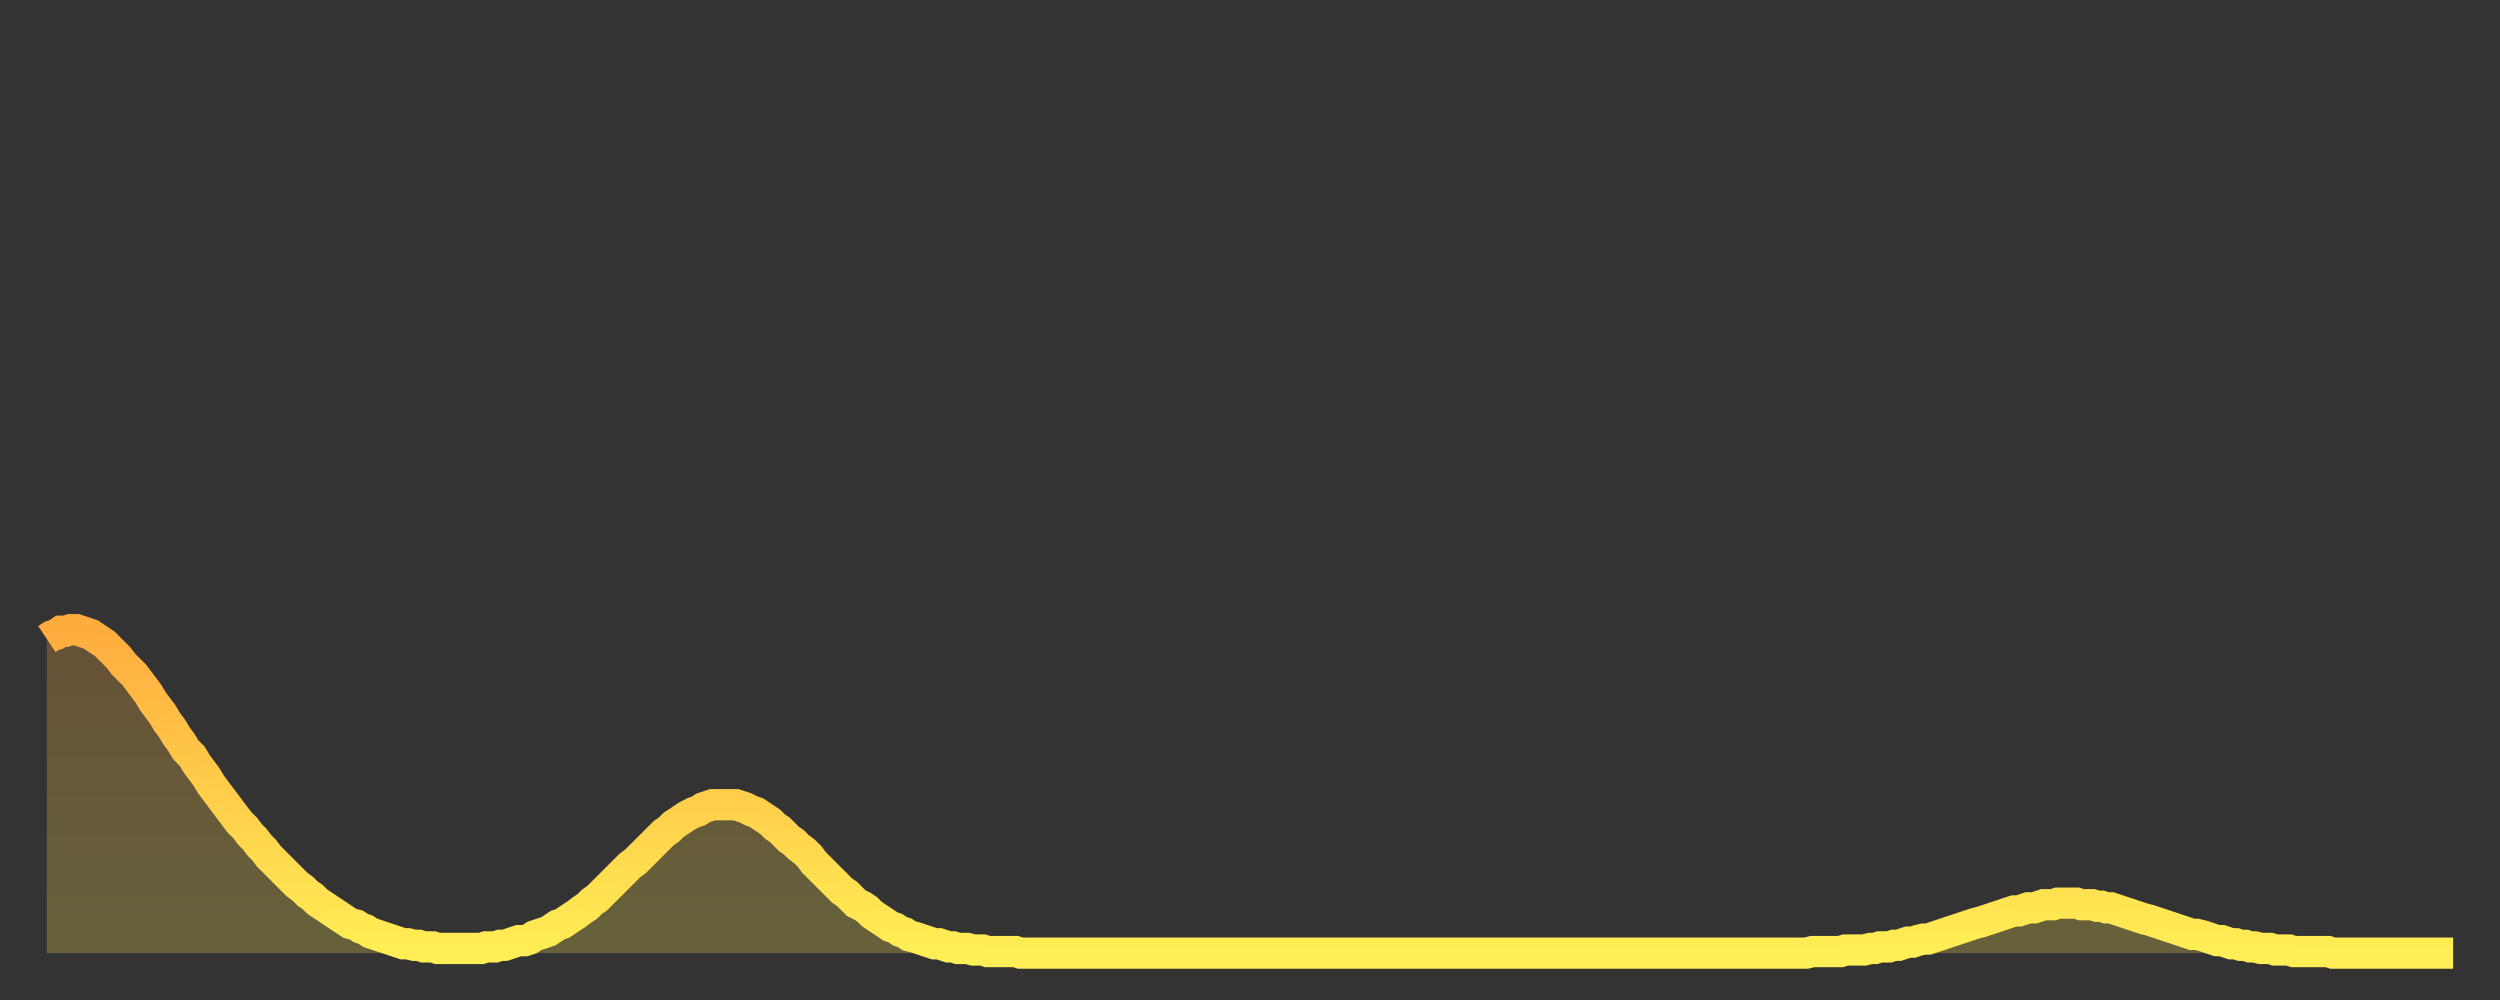
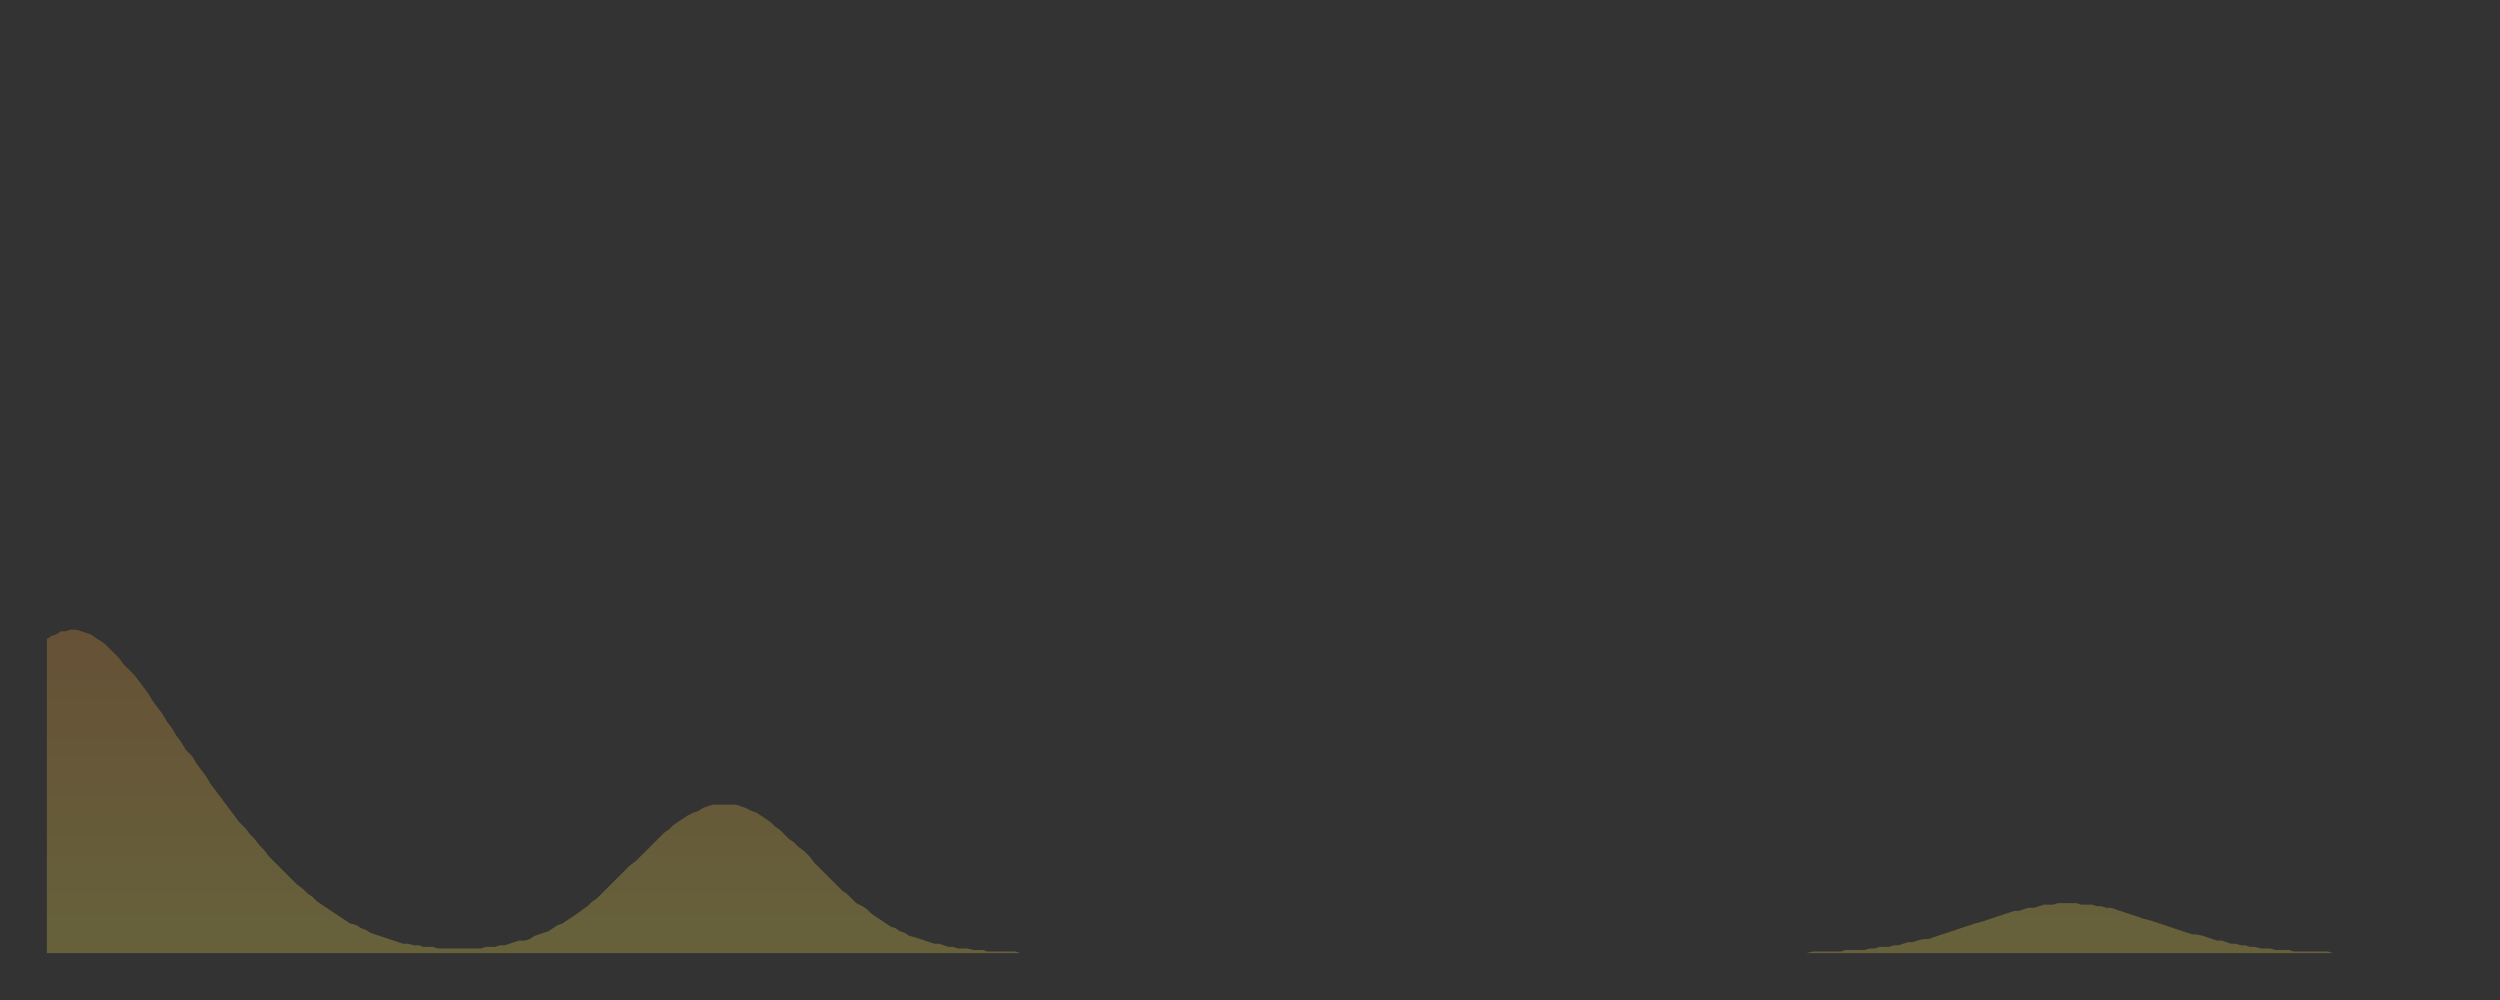
<svg xmlns="http://www.w3.org/2000/svg" baseProfile="full" height="64" version="1.1" width="160">
  <rect width="100%" height="100%" fill="#333333" stroke="none" />
  <defs>
    <linearGradient id="id4316230" x1="0" x2="0" y1="0" y2="1">
      <stop offset="0%" stop-color="#ffac3f" />
      <stop offset="50%" stop-color="#ffcd4a" />
      <stop offset="100%" stop-color="#ffee55" />
    </linearGradient>
  </defs>
  <g transform="translate(3,3)">
    <g>
-       <path d="M 0.0 37.9 0.3 37.7 0.6 37.6 0.9 37.4 1.2 37.4 1.5 37.3 1.9 37.3 2.2 37.4 2.5 37.5 2.8 37.6 3.1 37.8 3.4 38.0 3.7 38.2 4.0 38.5 4.3 38.8 4.6 39.1 4.9 39.5 5.2 39.8 5.6 40.2 5.9 40.6 6.2 41.0 6.5 41.4 6.8 41.9 7.1 42.3 7.4 42.7 7.7 43.2 8.0 43.6 8.3 44.1 8.6 44.5 8.9 45.0 9.3 45.4 9.6 45.9 9.9 46.3 10.2 46.7 10.5 47.2 10.8 47.6 11.1 48.0 11.4 48.4 11.7 48.8 12.0 49.2 12.3 49.6 12.7 50.0 13.0 50.4 13.3 50.7 13.6 51.1 13.9 51.4 14.2 51.8 14.5 52.1 14.8 52.4 15.1 52.7 15.4 53.0 15.7 53.3 16.0 53.6 16.4 53.9 16.7 54.2 17.0 54.4 17.3 54.7 17.6 54.9 17.9 55.1 18.2 55.3 18.5 55.5 18.8 55.7 19.1 55.9 19.4 56.1 19.8 56.2 20.1 56.4 20.4 56.5 20.7 56.7 21.0 56.8 21.3 56.9 21.6 57.0 21.9 57.1 22.2 57.2 22.5 57.3 22.8 57.4 23.1 57.4 23.5 57.5 23.8 57.5 24.1 57.6 24.4 57.6 24.7 57.6 25.0 57.7 25.3 57.7 25.6 57.7 25.9 57.7 26.2 57.7 26.5 57.7 26.8 57.7 27.2 57.7 27.5 57.7 27.8 57.7 28.1 57.6 28.4 57.6 28.7 57.6 29.0 57.5 29.3 57.5 29.6 57.4 29.9 57.3 30.2 57.2 30.6 57.2 30.9 57.1 31.2 56.9 31.5 56.8 31.8 56.7 32.1 56.6 32.4 56.4 32.7 56.2 33.0 56.1 33.3 55.9 33.6 55.7 33.9 55.5 34.3 55.2 34.6 55.0 34.9 54.7 35.2 54.5 35.5 54.2 35.8 53.9 36.1 53.6 36.4 53.3 36.7 53.0 37.0 52.7 37.3 52.4 37.7 52.1 38.0 51.8 38.3 51.5 38.6 51.2 38.9 50.9 39.2 50.6 39.5 50.3 39.8 50.1 40.1 49.8 40.4 49.6 40.7 49.4 41.0 49.2 41.4 49.0 41.7 48.9 42.0 48.7 42.3 48.6 42.6 48.5 42.9 48.5 43.2 48.5 43.5 48.5 43.8 48.5 44.1 48.5 44.4 48.6 44.7 48.7 45.1 48.9 45.4 49.0 45.7 49.2 46.0 49.4 46.3 49.6 46.6 49.9 46.9 50.1 47.2 50.4 47.5 50.7 47.8 50.9 48.1 51.2 48.5 51.5 48.8 51.8 49.1 52.2 49.4 52.5 49.7 52.8 50.0 53.1 50.3 53.4 50.6 53.7 50.9 54.0 51.2 54.2 51.5 54.5 51.8 54.8 52.2 55.0 52.5 55.2 52.8 55.5 53.1 55.7 53.4 55.9 53.7 56.1 54.0 56.3 54.3 56.4 54.6 56.6 54.9 56.7 55.2 56.9 55.6 57.0 55.9 57.1 56.2 57.2 56.5 57.3 56.8 57.4 57.1 57.4 57.4 57.5 57.7 57.6 58.0 57.6 58.3 57.7 58.6 57.7 58.9 57.7 59.3 57.8 59.6 57.8 59.9 57.8 60.2 57.9 60.5 57.9 60.8 57.9 61.1 57.9 61.4 57.9 61.7 57.9 62.0 57.9 62.3 58.0 62.6 58.0 63.0 58.0 63.3 58.0 63.6 58.0 63.9 58.0 64.2 58.0 64.5 58.0 64.8 58.0 65.1 58.0 65.4 58.0 65.7 58.0 66.0 58.0 66.4 58.0 66.7 58.0 67.0 58.0 67.3 58.0 67.6 58.0 67.9 58.0 68.2 58.0 68.5 58.0 68.8 58.0 69.1 58.0 69.4 58.0 69.7 58.0 70.1 58.0 70.4 58.0 70.7 58.0 71.0 58.0 71.3 58.0 71.6 58.0 71.9 58.0 72.2 58.0 72.5 58.0 72.8 58.0 73.1 58.0 73.5 58.0 73.8 58.0 74.1 58.0 74.4 58.0 74.7 58.0 75.0 58.0 75.3 58.0 75.6 58.0 75.9 58.0 76.2 58.0 76.5 58.0 76.8 58.0 77.2 58.0 77.5 58.0 77.8 58.0 78.1 58.0 78.4 58.0 78.7 58.0 79.0 58.0 79.3 58.0 79.6 58.0 79.9 58.0 80.2 58.0 80.5 58.0 80.9 58.0 81.2 58.0 81.5 58.0 81.8 58.0 82.1 58.0 82.4 58.0 82.7 58.0 83.0 58.0 83.3 58.0 83.6 58.0 83.9 58.0 84.3 58.0 84.6 58.0 84.9 58.0 85.2 58.0 85.5 58.0 85.8 58.0 86.1 58.0 86.4 58.0 86.7 58.0 87.0 58.0 87.3 58.0 87.6 58.0 88.0 58.0 88.3 58.0 88.6 58.0 88.9 58.0 89.2 58.0 89.5 58.0 89.8 58.0 90.1 58.0 90.4 58.0 90.7 58.0 91.0 58.0 91.4 58.0 91.7 58.0 92.0 58.0 92.3 58.0 92.6 58.0 92.9 58.0 93.2 58.0 93.5 58.0 93.8 58.0 94.1 58.0 94.4 58.0 94.7 58.0 95.1 58.0 95.4 58.0 95.7 58.0 96.0 58.0 96.3 58.0 96.6 58.0 96.9 58.0 97.2 58.0 97.5 58.0 97.8 58.0 98.1 58.0 98.4 58.0 98.8 58.0 99.1 58.0 99.4 58.0 99.7 58.0 100.0 58.0 100.3 58.0 100.6 58.0 100.9 58.0 101.2 58.0 101.5 58.0 101.8 58.0 102.2 58.0 102.5 58.0 102.8 58.0 103.1 58.0 103.4 58.0 103.7 58.0 104.0 58.0 104.3 58.0 104.6 58.0 104.9 58.0 105.2 58.0 105.5 58.0 105.9 58.0 106.2 58.0 106.5 58.0 106.8 58.0 107.1 58.0 107.4 58.0 107.7 58.0 108.0 58.0 108.3 58.0 108.6 58.0 108.9 58.0 109.3 58.0 109.6 58.0 109.9 58.0 110.2 58.0 110.5 58.0 110.8 58.0 111.1 58.0 111.4 58.0 111.7 58.0 112.0 58.0 112.3 58.0 112.6 58.0 113.0 57.9 113.3 57.9 113.6 57.9 113.9 57.9 114.2 57.9 114.5 57.9 114.8 57.9 115.1 57.8 115.4 57.8 115.7 57.8 116.0 57.8 116.3 57.8 116.7 57.7 117.0 57.7 117.3 57.6 117.6 57.6 117.9 57.6 118.2 57.5 118.5 57.5 118.8 57.4 119.1 57.3 119.4 57.3 119.7 57.2 120.1 57.1 120.4 57.1 120.7 57.0 121.0 56.9 121.3 56.8 121.6 56.7 121.9 56.6 122.2 56.5 122.5 56.4 122.8 56.3 123.1 56.2 123.4 56.1 123.8 56.0 124.1 55.9 124.4 55.8 124.7 55.7 125.0 55.6 125.3 55.5 125.6 55.4 125.9 55.3 126.2 55.3 126.5 55.2 126.8 55.1 127.2 55.1 127.5 55.0 127.8 54.9 128.1 54.9 128.4 54.9 128.7 54.8 129.0 54.8 129.3 54.8 129.6 54.8 129.9 54.8 130.2 54.9 130.5 54.9 130.9 54.9 131.2 55.0 131.5 55.0 131.8 55.1 132.1 55.1 132.4 55.2 132.7 55.3 133.0 55.4 133.3 55.5 133.6 55.6 133.9 55.7 134.2 55.8 134.6 55.9 134.9 56.0 135.2 56.1 135.5 56.2 135.8 56.3 136.1 56.4 136.4 56.5 136.7 56.6 137.0 56.7 137.3 56.8 137.6 56.8 138.0 56.9 138.3 57.0 138.6 57.1 138.9 57.2 139.2 57.2 139.5 57.3 139.8 57.4 140.1 57.4 140.4 57.5 140.7 57.5 141.0 57.6 141.3 57.6 141.7 57.7 142.0 57.7 142.3 57.7 142.6 57.8 142.9 57.8 143.2 57.8 143.5 57.8 143.8 57.9 144.1 57.9 144.4 57.9 144.7 57.9 145.1 57.9 145.4 57.9 145.7 57.9 146.0 57.9 146.3 58.0 146.6 58.0 146.9 58.0 147.2 58.0 147.5 58.0 147.8 58.0 148.1 58.0 148.4 58.0 148.8 58.0 149.1 58.0 149.4 58.0 149.7 58.0 150.0 58.0 150.3 58.0 150.6 58.0 150.9 58.0 151.2 58.0 151.5 58.0 151.8 58.0 152.1 58.0 152.5 58.0 152.8 58.0 153.1 58.0 153.4 58.0 153.7 58.0 154.0 58.0" fill="none" id="graph-curve" opacity="1" stroke="url(#id4316230)" stroke-width="2" />
      <path d="M 0 58 L 0.0 37.9 0.3 37.7 0.6 37.6 0.9 37.4 1.2 37.4 1.5 37.3 1.9 37.3 2.2 37.4 2.5 37.5 2.8 37.6 3.1 37.8 3.4 38.0 3.7 38.2 4.0 38.5 4.3 38.8 4.6 39.1 4.9 39.5 5.2 39.8 5.6 40.2 5.9 40.6 6.2 41.0 6.5 41.4 6.8 41.9 7.1 42.3 7.4 42.7 7.7 43.2 8.0 43.6 8.3 44.1 8.6 44.5 8.9 45.0 9.3 45.4 9.6 45.9 9.9 46.3 10.2 46.7 10.5 47.2 10.8 47.6 11.1 48.0 11.4 48.4 11.7 48.8 12.0 49.2 12.3 49.6 12.7 50.0 13.0 50.4 13.3 50.7 13.6 51.1 13.9 51.4 14.2 51.8 14.5 52.1 14.8 52.4 15.1 52.7 15.4 53.0 15.7 53.3 16.0 53.6 16.4 53.9 16.7 54.2 17.0 54.4 17.3 54.7 17.6 54.9 17.9 55.1 18.2 55.3 18.5 55.5 18.8 55.7 19.1 55.9 19.4 56.1 19.8 56.2 20.1 56.4 20.4 56.5 20.7 56.7 21.0 56.8 21.3 56.9 21.6 57.0 21.9 57.1 22.2 57.2 22.5 57.3 22.8 57.4 23.1 57.4 23.5 57.5 23.8 57.5 24.1 57.6 24.4 57.6 24.7 57.6 25.0 57.7 25.3 57.7 25.6 57.7 25.9 57.7 26.2 57.7 26.5 57.7 26.8 57.7 27.2 57.7 27.5 57.7 27.8 57.7 28.1 57.6 28.4 57.6 28.7 57.6 29.0 57.5 29.3 57.5 29.6 57.4 29.9 57.3 30.2 57.2 30.6 57.2 30.9 57.1 31.2 56.9 31.5 56.8 31.8 56.7 32.1 56.6 32.4 56.4 32.7 56.2 33.0 56.1 33.3 55.9 33.6 55.7 33.9 55.5 34.3 55.2 34.6 55.0 34.9 54.7 35.2 54.5 35.5 54.2 35.8 53.9 36.1 53.6 36.4 53.3 36.7 53.0 37.0 52.7 37.3 52.4 37.7 52.1 38.0 51.8 38.3 51.5 38.6 51.2 38.9 50.9 39.2 50.6 39.5 50.3 39.8 50.1 40.1 49.8 40.4 49.6 40.7 49.4 41.0 49.2 41.4 49.0 41.7 48.9 42.0 48.7 42.3 48.6 42.6 48.5 42.9 48.5 43.2 48.5 43.5 48.5 43.8 48.5 44.1 48.5 44.4 48.6 44.7 48.7 45.1 48.9 45.4 49.0 45.7 49.2 46.0 49.4 46.3 49.6 46.6 49.9 46.9 50.1 47.2 50.4 47.5 50.7 47.8 50.9 48.1 51.2 48.5 51.5 48.8 51.8 49.1 52.2 49.4 52.5 49.7 52.8 50.0 53.1 50.3 53.4 50.6 53.7 50.9 54.0 51.2 54.2 51.5 54.5 51.8 54.8 52.2 55.0 52.5 55.2 52.8 55.5 53.1 55.7 53.4 55.9 53.7 56.1 54.0 56.3 54.3 56.4 54.6 56.6 54.9 56.7 55.2 56.9 55.6 57.0 55.9 57.1 56.2 57.2 56.5 57.3 56.8 57.4 57.1 57.4 57.4 57.5 57.7 57.6 58.0 57.6 58.3 57.7 58.6 57.7 58.9 57.7 59.3 57.8 59.6 57.8 59.9 57.8 60.2 57.9 60.5 57.9 60.8 57.9 61.1 57.9 61.4 57.9 61.7 57.9 62.0 57.9 62.3 58.0 62.6 58.0 63.0 58.0 63.3 58.0 63.6 58.0 63.9 58.0 64.2 58.0 64.5 58.0 64.8 58.0 65.1 58.0 65.4 58.0 65.7 58.0 66.0 58.0 66.4 58.0 66.7 58.0 67.0 58.0 67.3 58.0 67.6 58.0 67.9 58.0 68.2 58.0 68.5 58.0 68.8 58.0 69.1 58.0 69.4 58.0 69.7 58.0 70.1 58.0 70.4 58.0 70.7 58.0 71.0 58.0 71.3 58.0 71.6 58.0 71.9 58.0 72.2 58.0 72.5 58.0 72.8 58.0 73.1 58.0 73.5 58.0 73.8 58.0 74.1 58.0 74.4 58.0 74.7 58.0 75.0 58.0 75.3 58.0 75.6 58.0 75.9 58.0 76.2 58.0 76.5 58.0 76.8 58.0 77.2 58.0 77.5 58.0 77.8 58.0 78.1 58.0 78.4 58.0 78.7 58.0 79.0 58.0 79.3 58.0 79.6 58.0 79.9 58.0 80.2 58.0 80.5 58.0 80.9 58.0 81.2 58.0 81.5 58.0 81.8 58.0 82.1 58.0 82.4 58.0 82.7 58.0 83.0 58.0 83.3 58.0 83.6 58.0 83.9 58.0 84.3 58.0 84.6 58.0 84.9 58.0 85.2 58.0 85.5 58.0 85.8 58.0 86.1 58.0 86.4 58.0 86.7 58.0 87.0 58.0 87.3 58.0 87.6 58.0 88.0 58.0 88.3 58.0 88.6 58.0 88.9 58.0 89.2 58.0 89.5 58.0 89.8 58.0 90.1 58.0 90.4 58.0 90.7 58.0 91.0 58.0 91.4 58.0 91.7 58.0 92.0 58.0 92.3 58.0 92.6 58.0 92.9 58.0 93.2 58.0 93.5 58.0 93.8 58.0 94.1 58.0 94.4 58.0 94.7 58.0 95.1 58.0 95.4 58.0 95.7 58.0 96.0 58.0 96.3 58.0 96.6 58.0 96.9 58.0 97.2 58.0 97.5 58.0 97.8 58.0 98.1 58.0 98.4 58.0 98.8 58.0 99.1 58.0 99.4 58.0 99.7 58.0 100.0 58.0 100.3 58.0 100.6 58.0 100.9 58.0 101.2 58.0 101.5 58.0 101.8 58.0 102.2 58.0 102.5 58.0 102.8 58.0 103.1 58.0 103.4 58.0 103.7 58.0 104.0 58.0 104.3 58.0 104.6 58.0 104.9 58.0 105.2 58.0 105.5 58.0 105.9 58.0 106.2 58.0 106.5 58.0 106.8 58.0 107.1 58.0 107.4 58.0 107.7 58.0 108.0 58.0 108.3 58.0 108.6 58.0 108.9 58.0 109.3 58.0 109.6 58.0 109.9 58.0 110.2 58.0 110.5 58.0 110.8 58.0 111.1 58.0 111.4 58.0 111.7 58.0 112.0 58.0 112.3 58.0 112.6 58.0 113.0 57.9 113.3 57.9 113.6 57.9 113.9 57.9 114.2 57.9 114.5 57.9 114.8 57.9 115.1 57.8 115.4 57.8 115.7 57.8 116.0 57.8 116.3 57.8 116.7 57.7 117.0 57.7 117.3 57.6 117.6 57.6 117.9 57.6 118.2 57.5 118.5 57.5 118.8 57.4 119.1 57.3 119.4 57.3 119.7 57.2 120.1 57.1 120.4 57.1 120.7 57.0 121.0 56.9 121.3 56.8 121.6 56.7 121.9 56.6 122.2 56.5 122.5 56.4 122.8 56.3 123.1 56.2 123.4 56.1 123.8 56.0 124.1 55.9 124.4 55.8 124.7 55.7 125.0 55.6 125.3 55.5 125.6 55.4 125.9 55.3 126.2 55.3 126.5 55.2 126.8 55.1 127.2 55.1 127.5 55.0 127.8 54.9 128.1 54.9 128.4 54.9 128.7 54.8 129.0 54.8 129.3 54.8 129.6 54.8 129.9 54.8 130.2 54.9 130.5 54.9 130.9 54.9 131.2 55.0 131.5 55.0 131.8 55.1 132.1 55.1 132.4 55.2 132.7 55.3 133.0 55.4 133.3 55.5 133.6 55.6 133.9 55.7 134.2 55.8 134.6 55.9 134.9 56.0 135.2 56.1 135.5 56.2 135.8 56.3 136.1 56.4 136.4 56.5 136.7 56.6 137.0 56.7 137.3 56.8 137.6 56.8 138.0 56.9 138.3 57.0 138.6 57.1 138.9 57.2 139.2 57.2 139.5 57.3 139.8 57.4 140.1 57.4 140.4 57.5 140.7 57.5 141.0 57.6 141.3 57.6 141.7 57.7 142.0 57.7 142.3 57.7 142.6 57.8 142.9 57.8 143.2 57.8 143.5 57.8 143.8 57.9 144.1 57.9 144.4 57.9 144.7 57.9 145.1 57.9 145.4 57.9 145.7 57.9 146.0 57.9 146.3 58.0 146.6 58.0 146.9 58.0 147.2 58.0 147.5 58.0 147.8 58.0 148.1 58.0 148.4 58.0 148.8 58.0 149.1 58.0 149.4 58.0 149.7 58.0 150.0 58.0 150.3 58.0 150.6 58.0 150.9 58.0 151.2 58.0 151.5 58.0 151.8 58.0 152.1 58.0 152.5 58.0 152.8 58.0 153.1 58.0 153.4 58.0 153.7 58.0 154.0 58.0 154 58" fill="url(#id4316230)" fill-opacity=".25" id="graph-shadow" />
    </g>
  </g>
</svg>